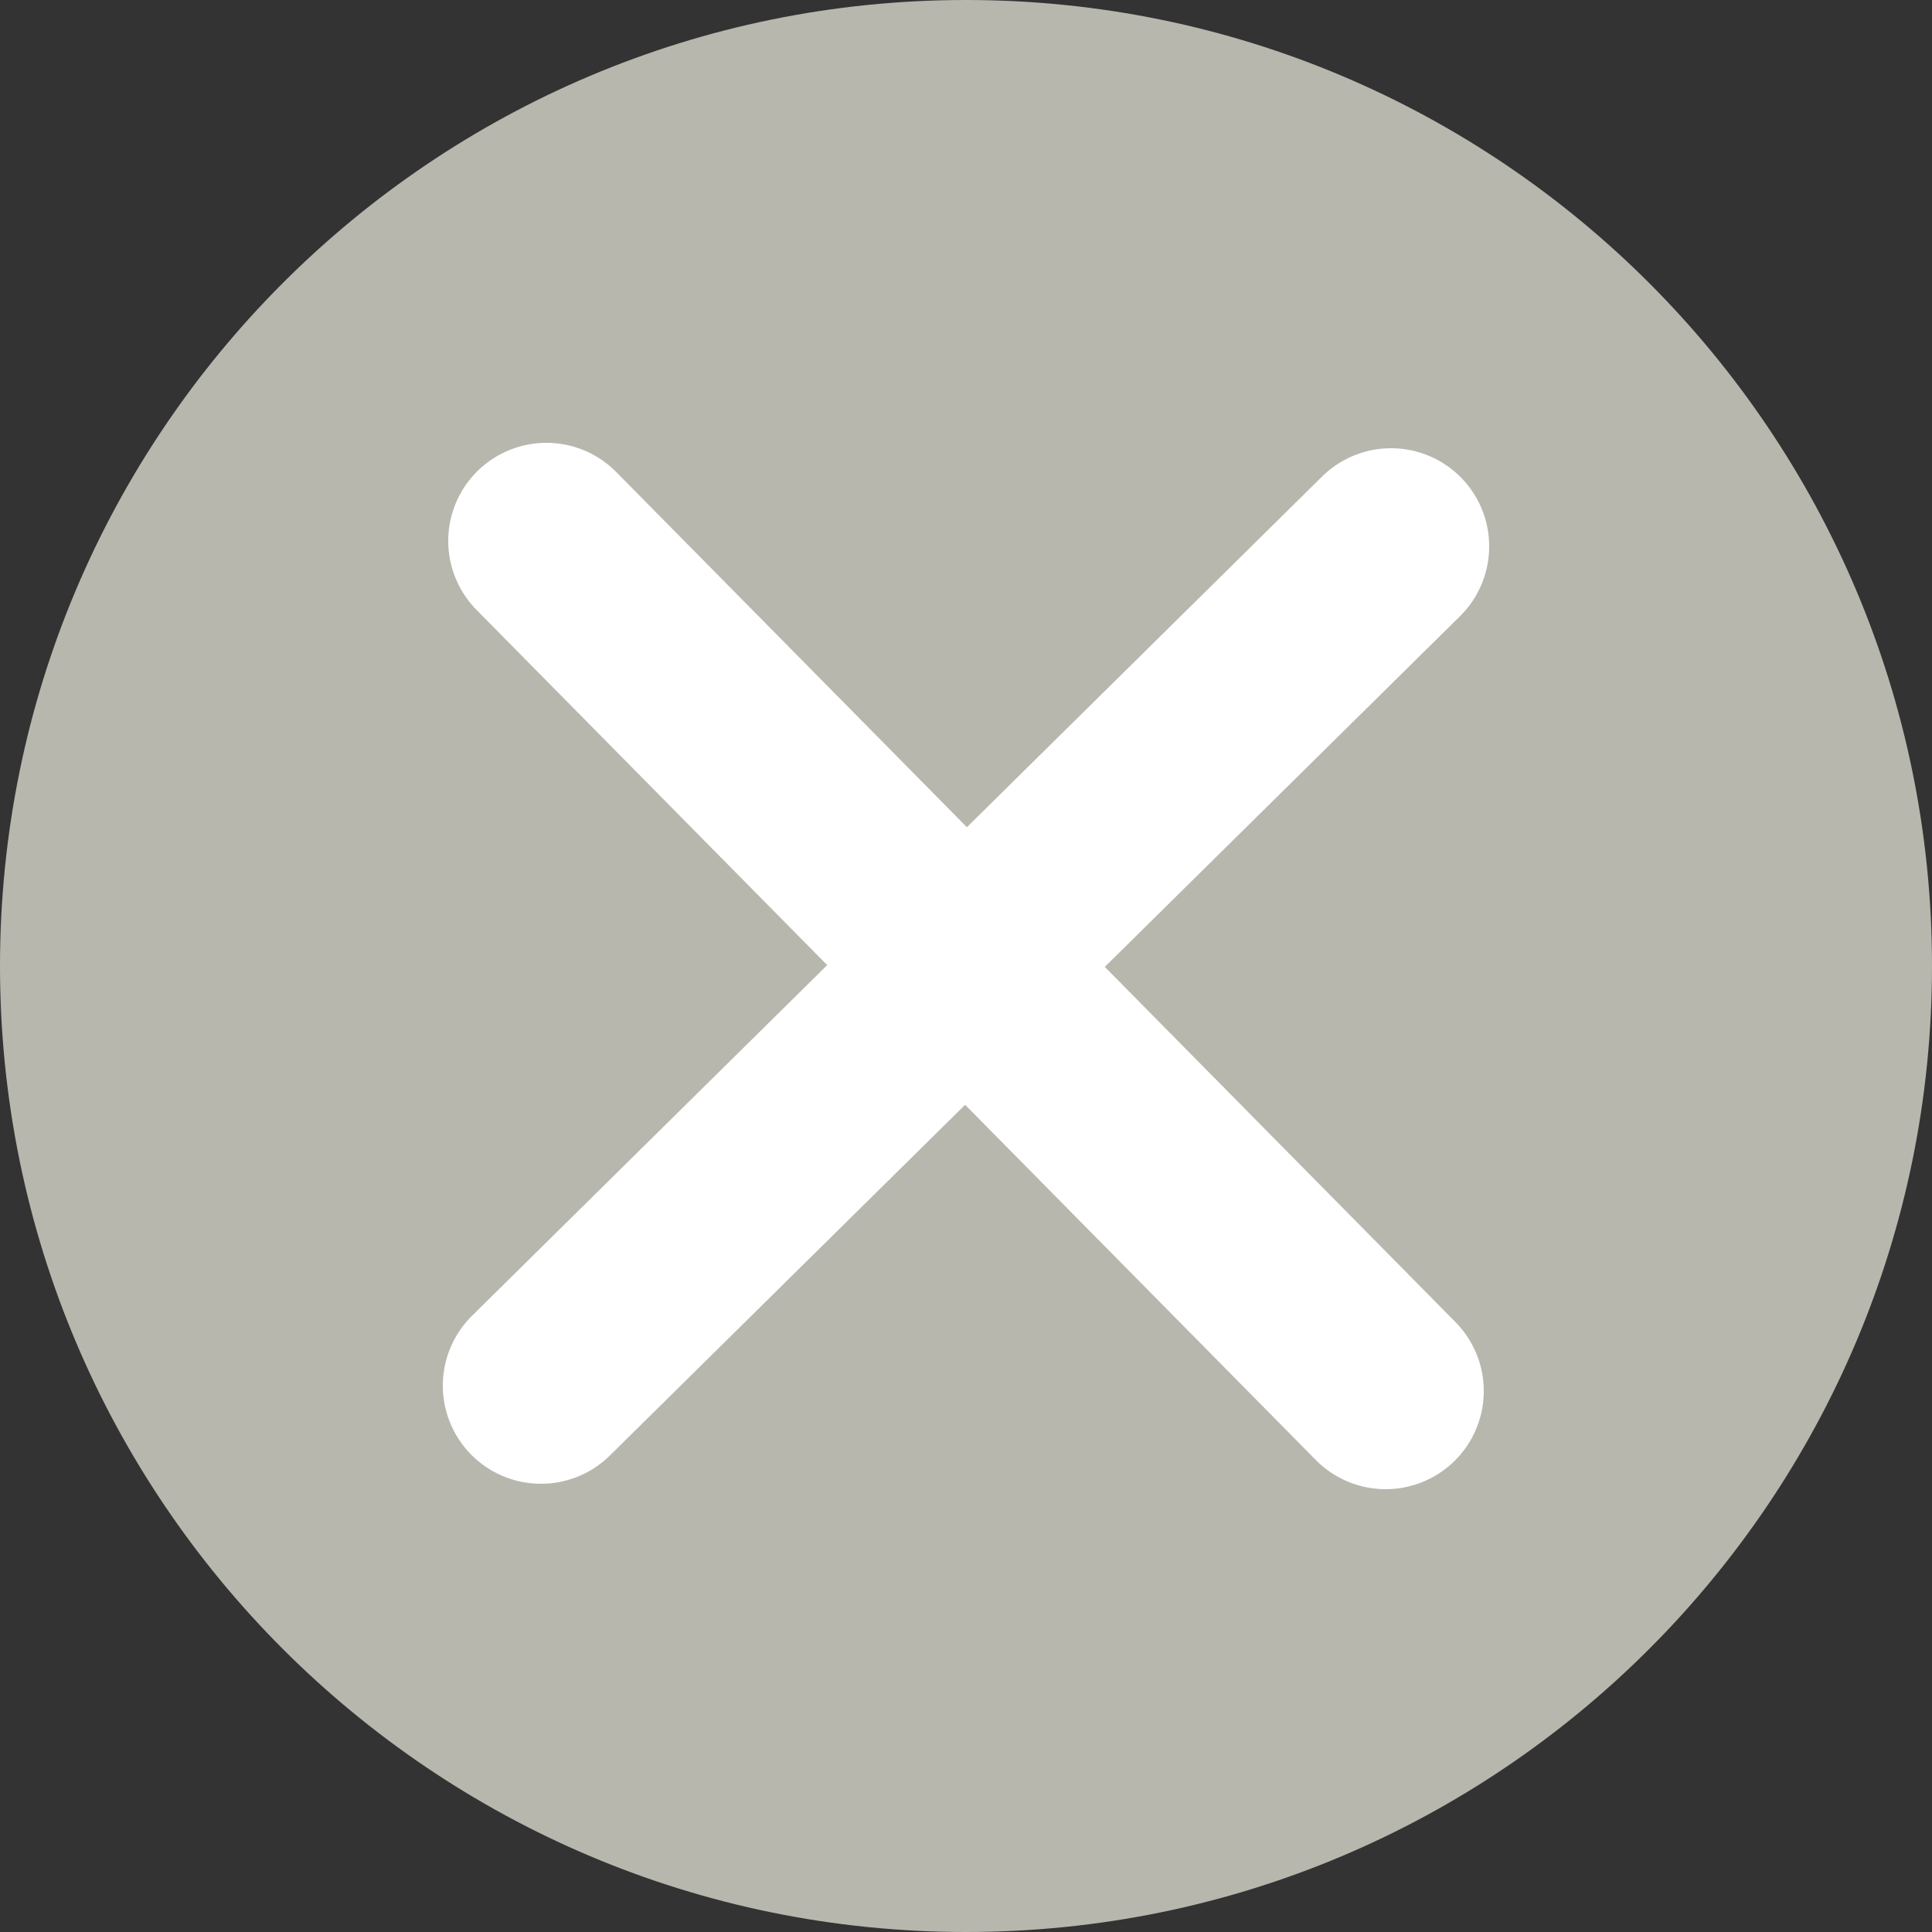
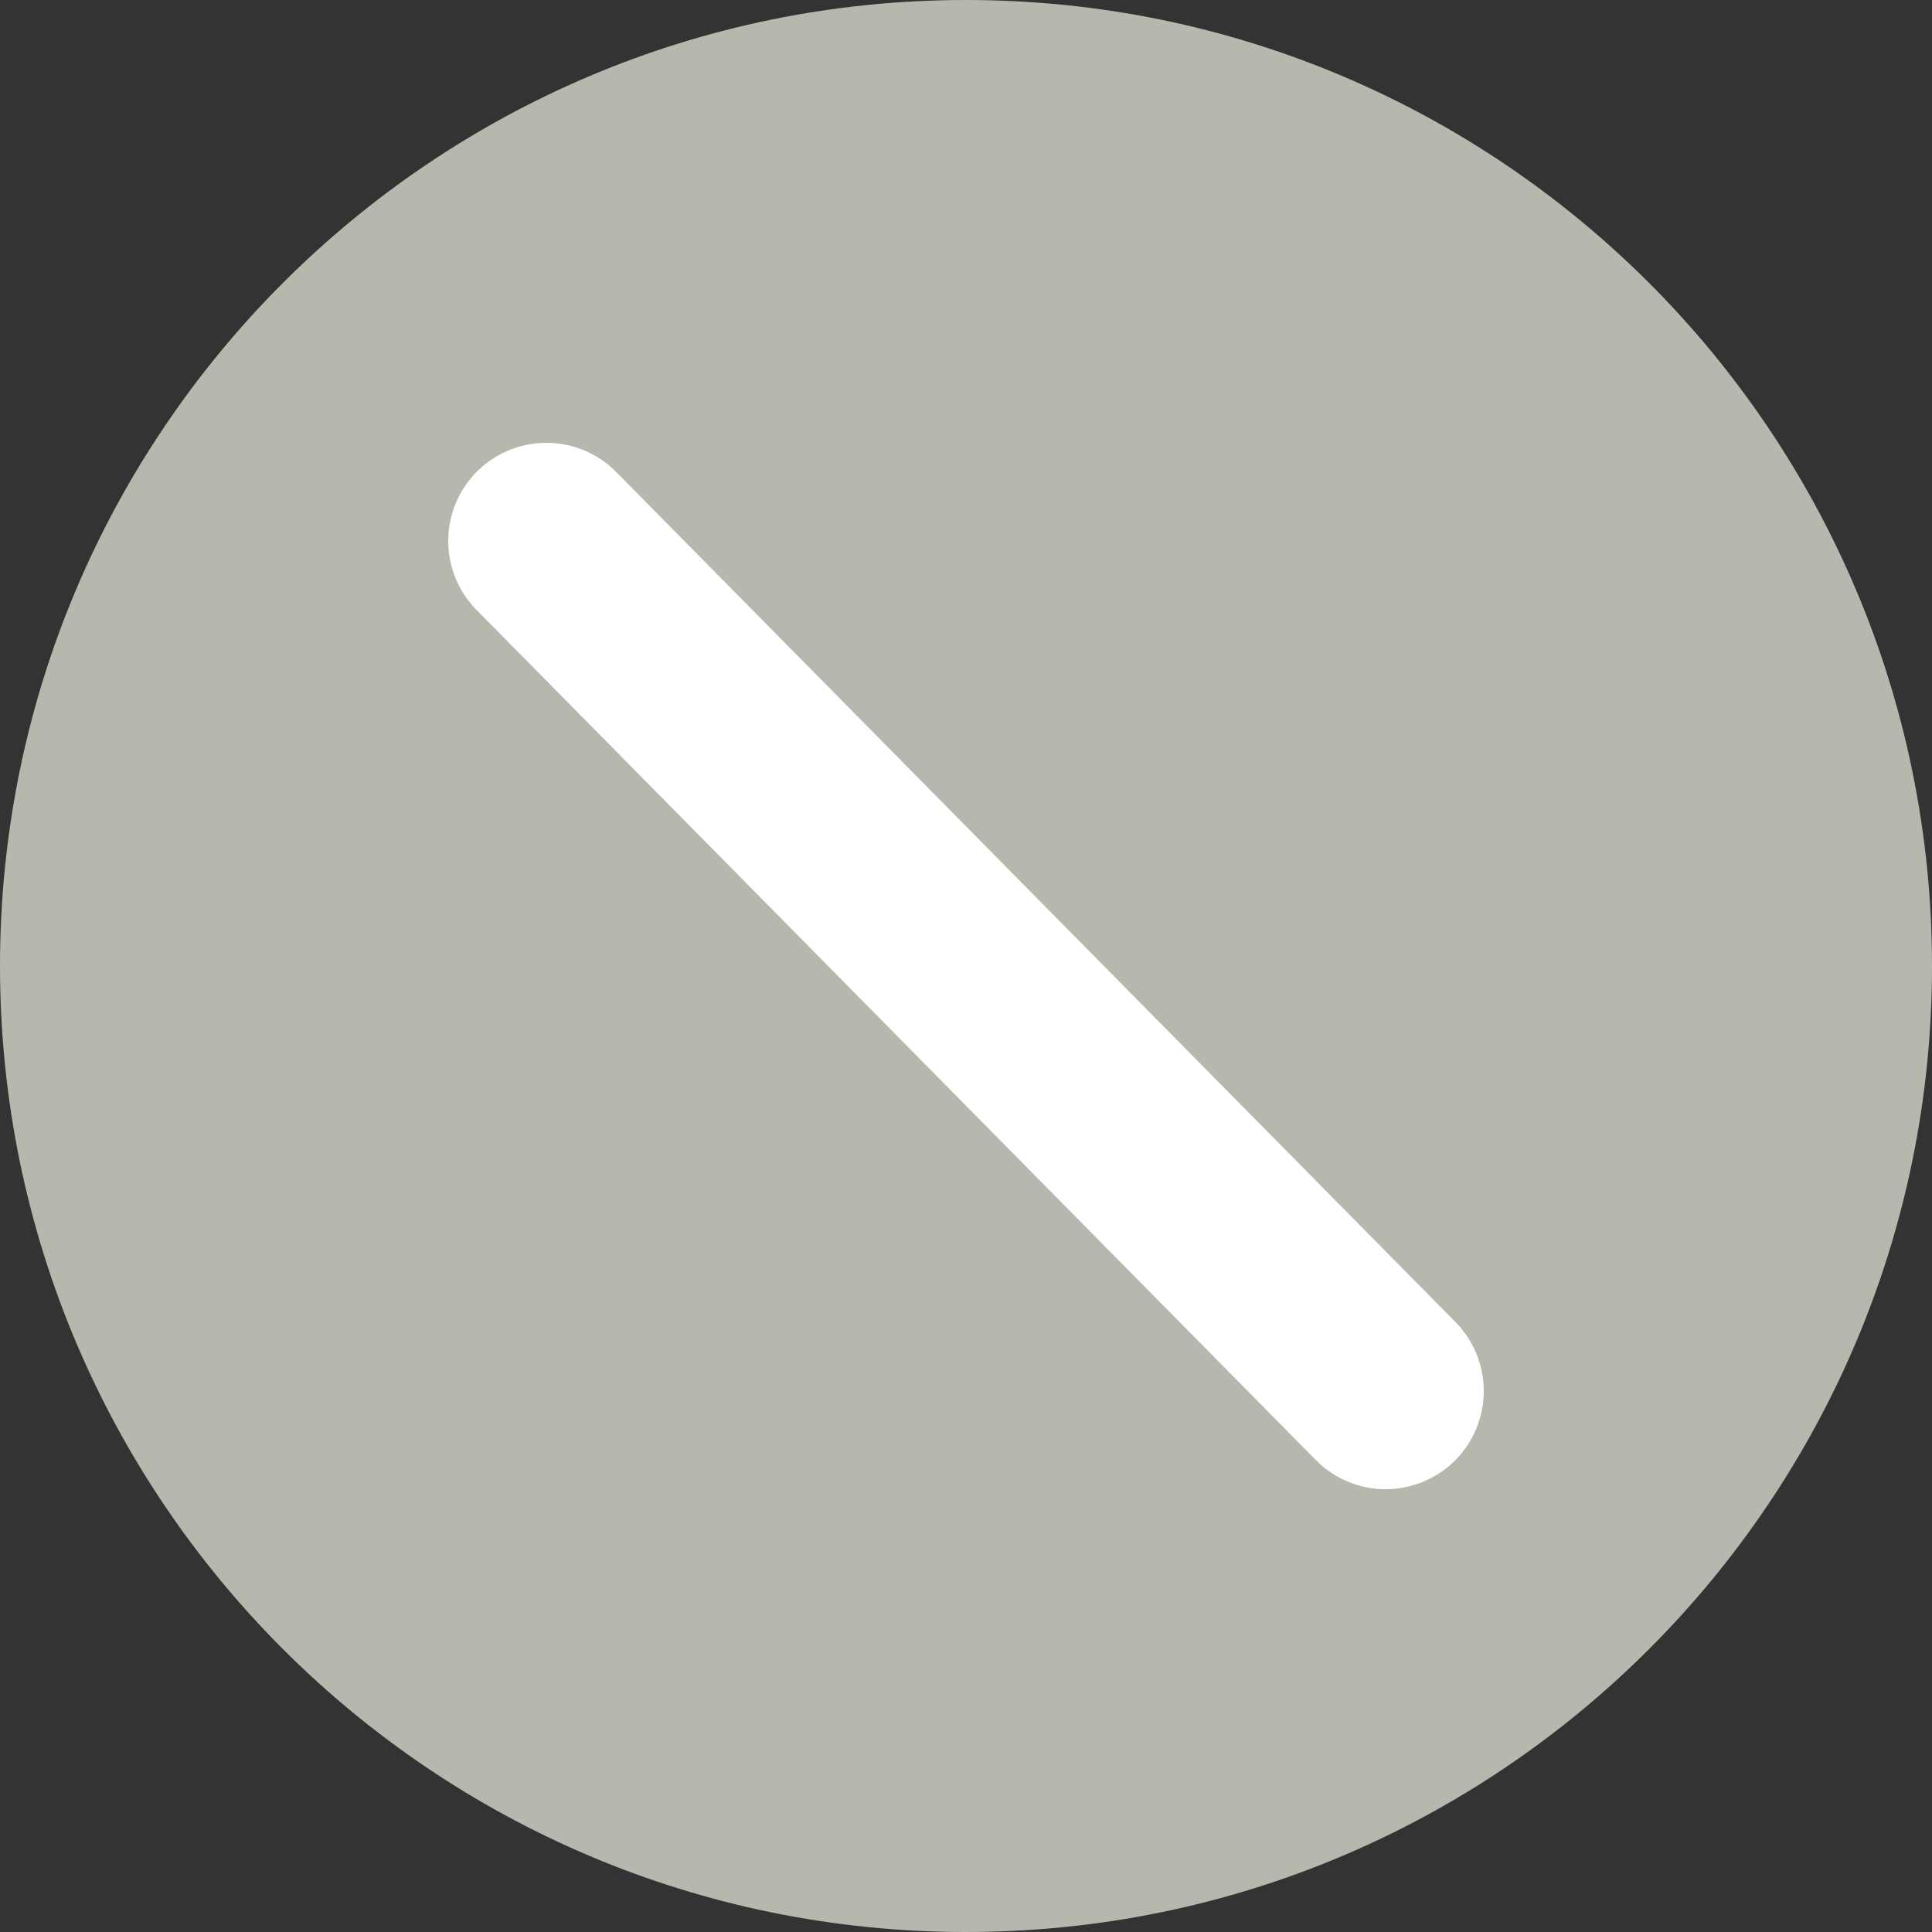
<svg xmlns="http://www.w3.org/2000/svg" width="25" height="25" viewBox="0 0 25 25" fill="none">
  <rect x="0" y="0" width="25" height="25" fill="#333333" stroke="none" />
  <path d="M12.5 25C19.404 25 25 19.404 25 12.5C25 5.596 19.404 0 12.5 0C5.596 0 0 5.596 0 12.5C0 19.404 5.596 25 12.5 25Z" fill="#B7B7AE" />
-   <path d="M7 17.93L18 7.07" stroke="white" stroke-width="2.54" stroke-linecap="round" stroke-linejoin="round" />
  <path d="M7.07 7L17.93 18" stroke="white" stroke-width="2.54" stroke-linecap="round" stroke-linejoin="round" />
</svg>